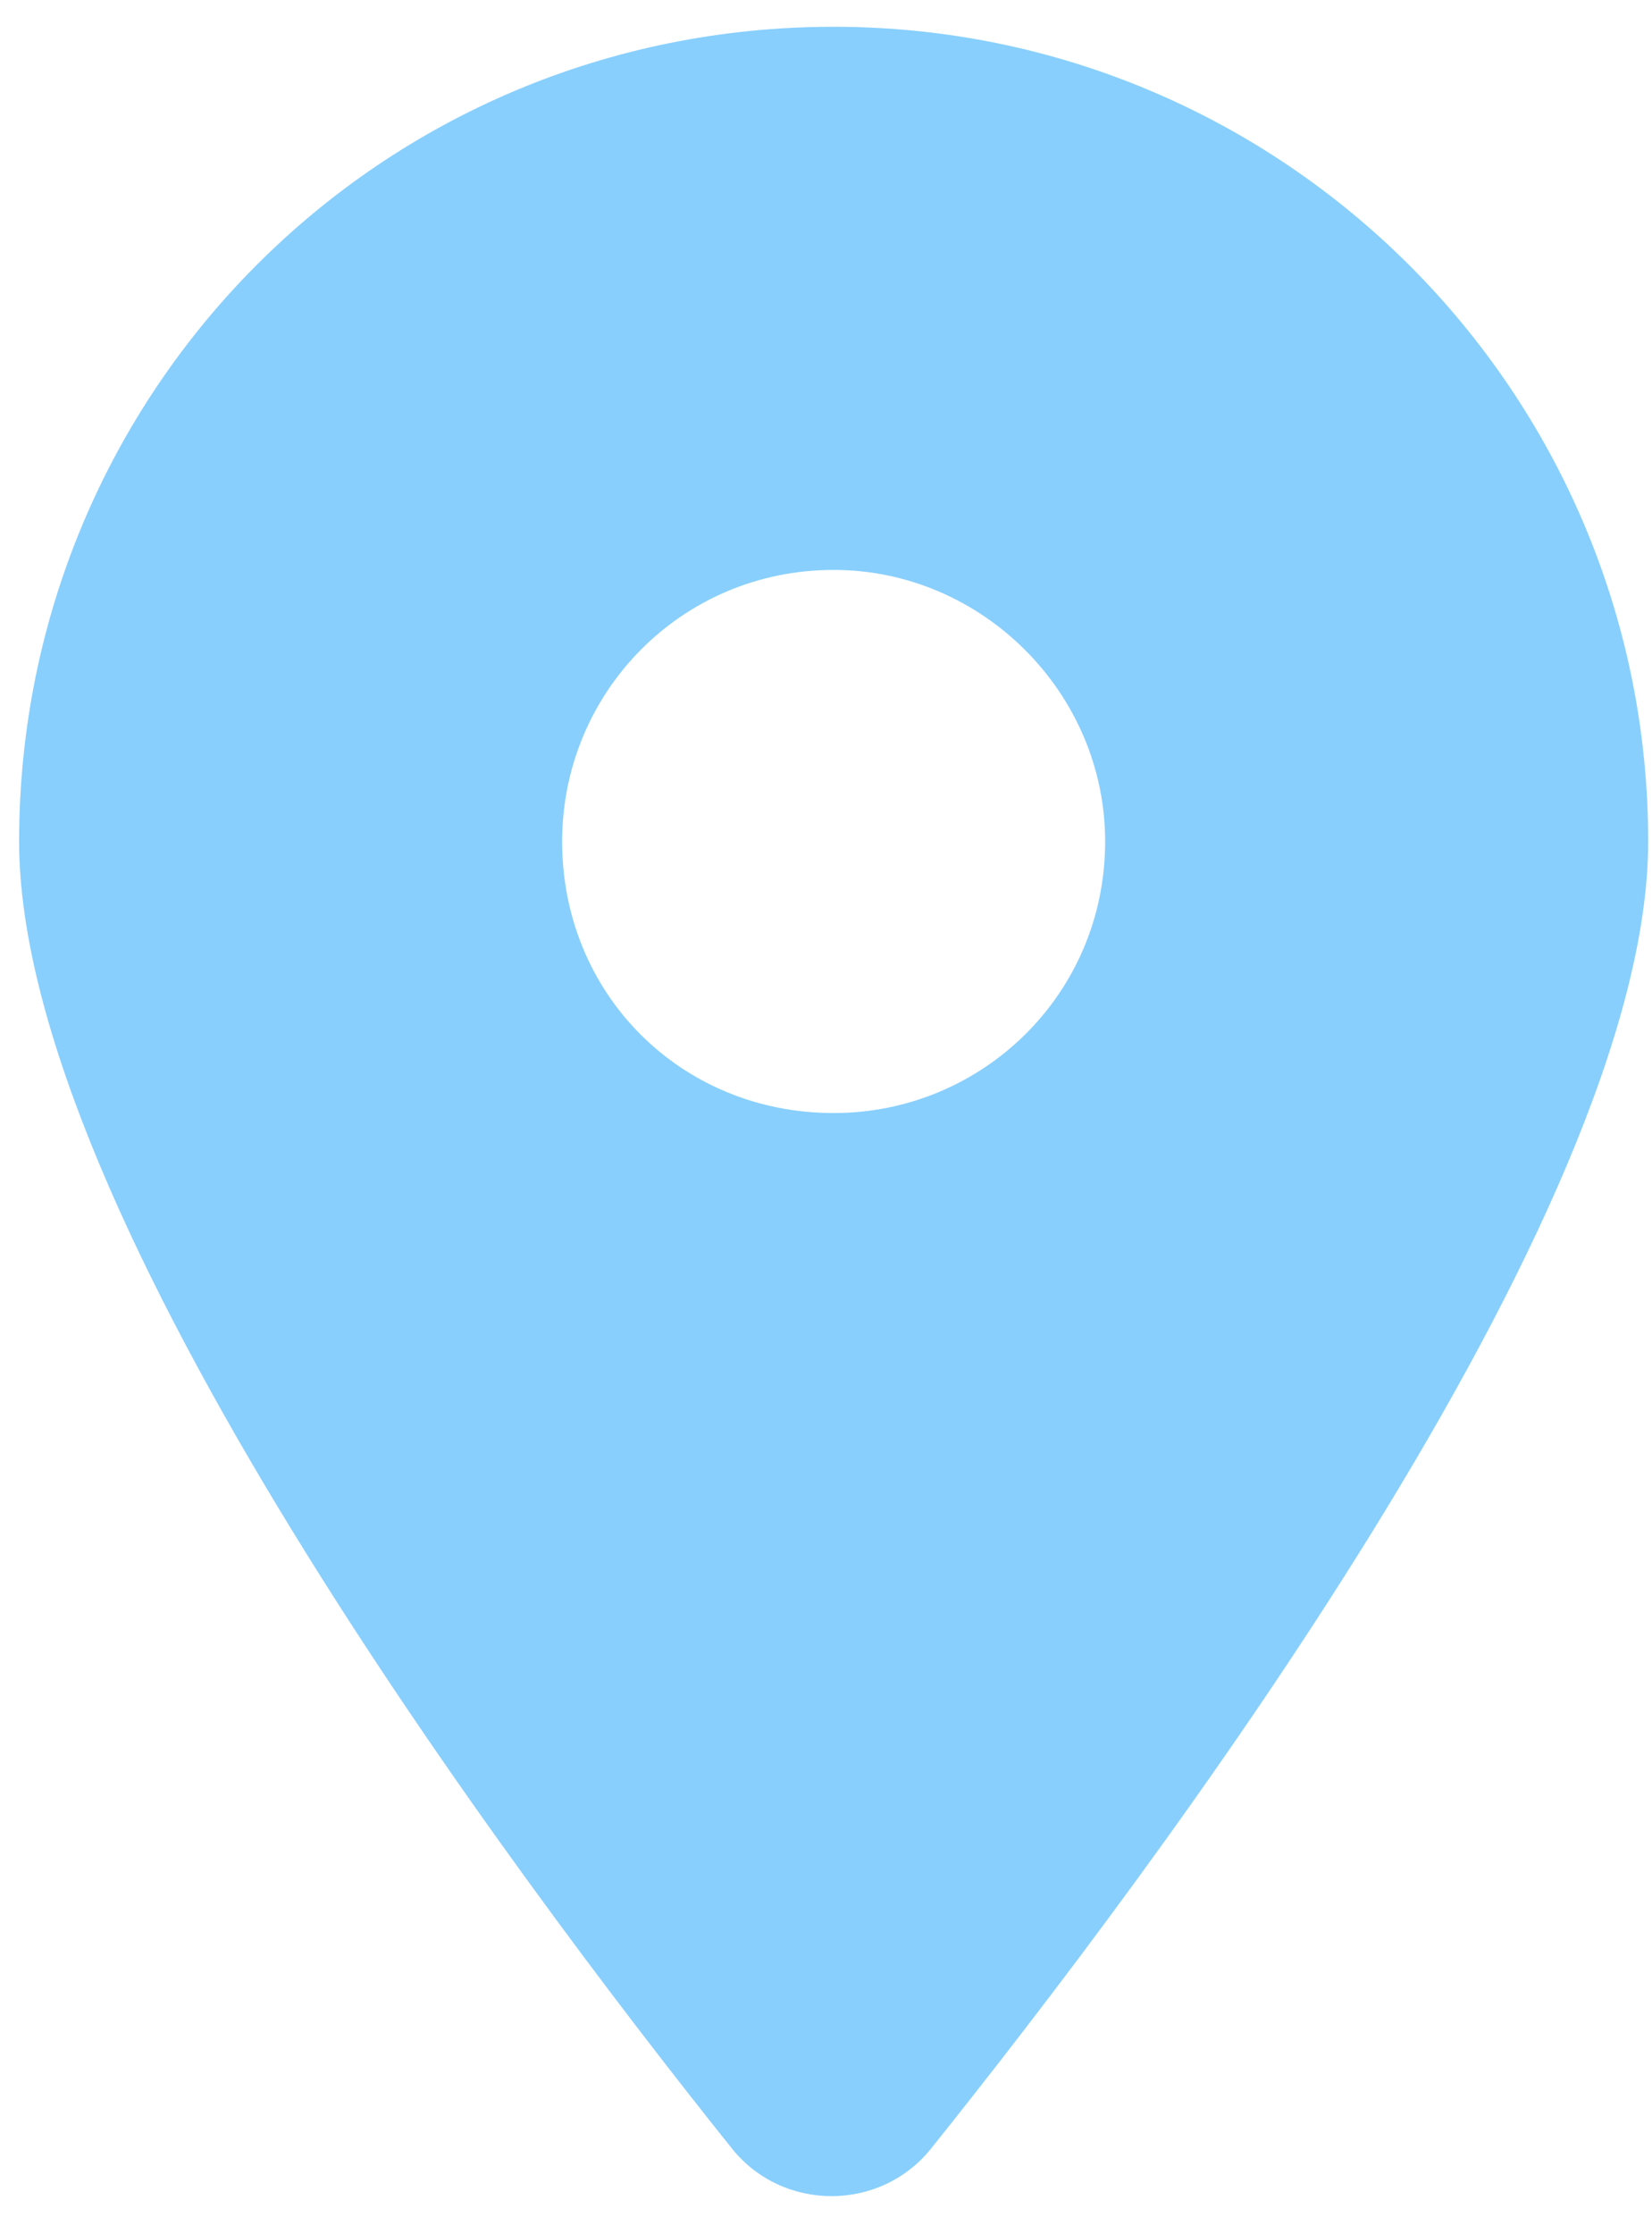
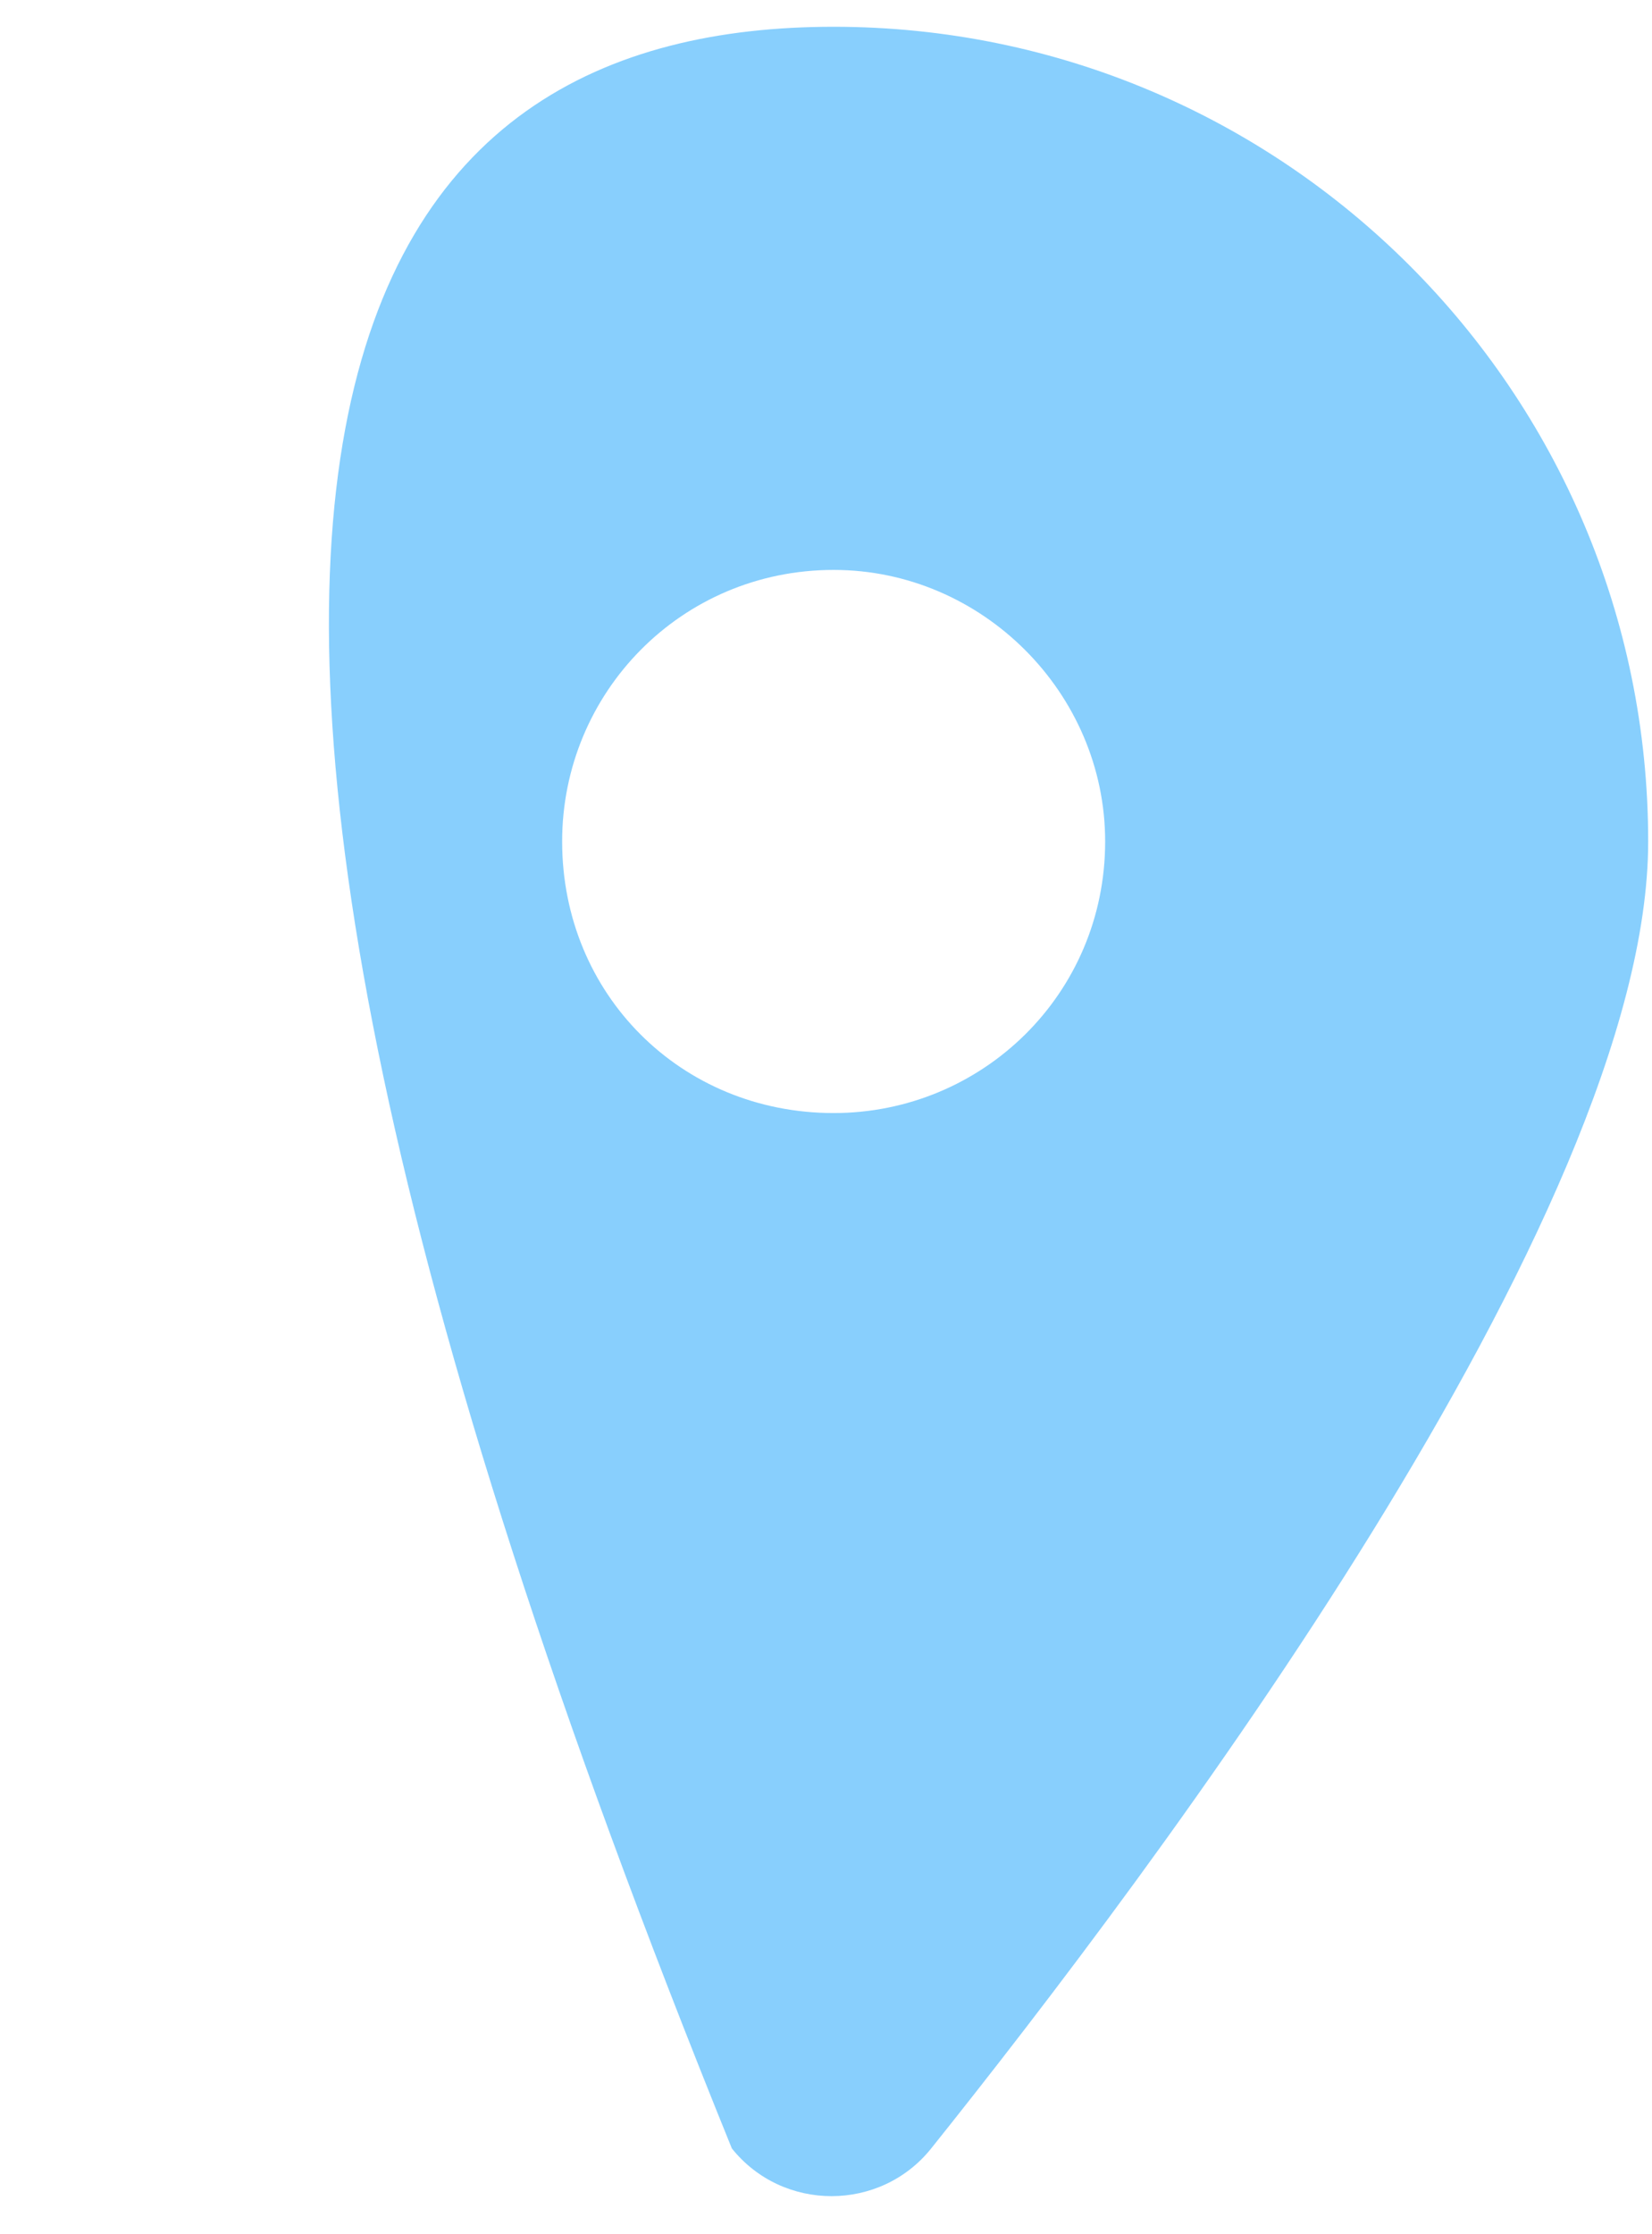
<svg xmlns="http://www.w3.org/2000/svg" width="54" height="73" viewBox="0 0 54 73" fill="none">
-   <path d="M23.922 70.211C16.711 61.197 0.625 39.703 0.625 27.5C0.625 12.801 12.412 0.875 27.25 0.875C41.949 0.875 53.875 12.801 53.875 27.5C53.875 39.703 37.65 61.197 30.439 70.211C28.775 72.291 25.586 72.291 23.922 70.211ZM27.25 36.375C32.103 36.375 36.125 32.492 36.125 27.5C36.125 22.646 32.103 18.625 27.25 18.625C22.258 18.625 18.375 22.646 18.375 27.5C18.375 32.492 22.258 36.375 27.25 36.375Z" fill="#88CFFD" />
+   <path d="M23.922 70.211C0.625 12.801 12.412 0.875 27.25 0.875C41.949 0.875 53.875 12.801 53.875 27.5C53.875 39.703 37.65 61.197 30.439 70.211C28.775 72.291 25.586 72.291 23.922 70.211ZM27.25 36.375C32.103 36.375 36.125 32.492 36.125 27.5C36.125 22.646 32.103 18.625 27.25 18.625C22.258 18.625 18.375 22.646 18.375 27.5C18.375 32.492 22.258 36.375 27.25 36.375Z" fill="#88CFFD" />
</svg>